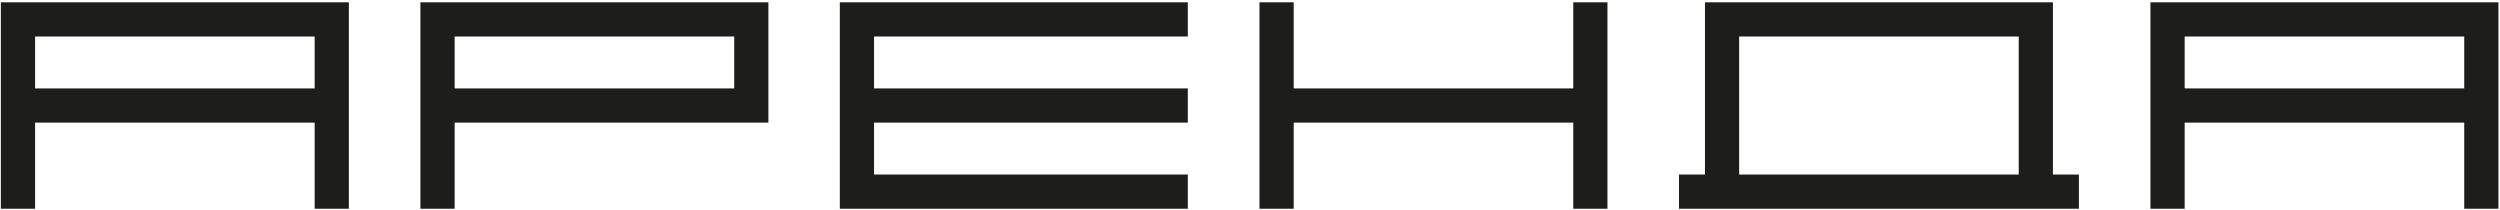
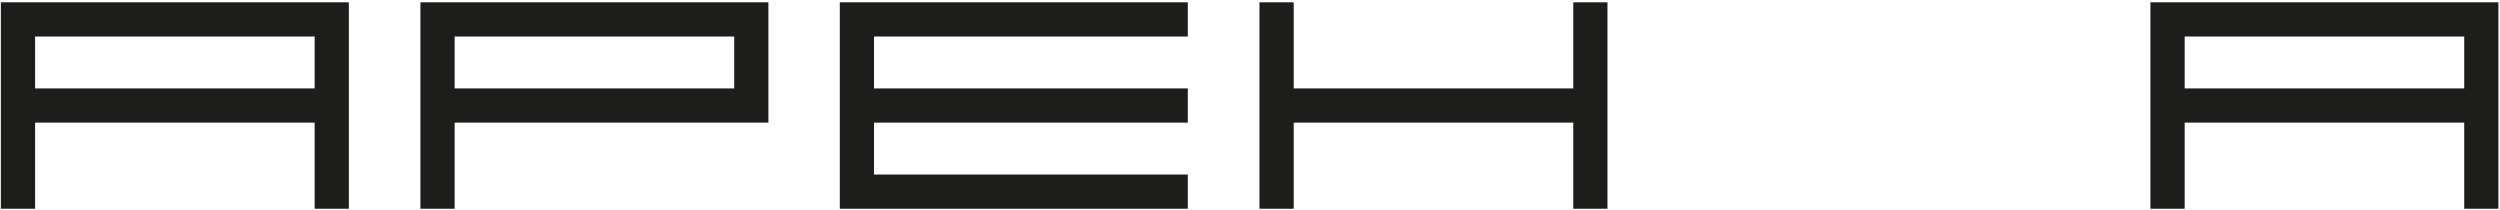
<svg xmlns="http://www.w3.org/2000/svg" width="501" height="42" viewBox="0 0 501 42" fill="none">
  <path d="M0.172 41.83H7.032V24.573H63.057V41.83H69.91V0.463H0.172V41.83ZM7.032 17.72V7.316H63.057V17.72H7.032Z" fill="#1D1D1B" />
  <path d="M84.25 41.83H91.11V24.573H153.988V0.463H84.25V41.83ZM91.11 17.72V7.316H147.135V17.72H91.11Z" fill="#1D1D1B" />
  <path d="M168.297 41.83H238.035V34.976H175.157V24.573H238.035V17.72H175.157V7.316H238.035V0.463H168.297V41.83Z" fill="#1D1D1B" />
  <path d="M252.398 41.83H259.259V24.573H315.283V41.83H322.136V0.463H315.283V17.72H259.259V0.463H252.398V41.83Z" fill="#1D1D1B" />
-   <path d="M336.469 41.83H416.61V34.976H411.405V0.463H341.674V34.976H336.469V41.83ZM348.527 34.976V7.316H404.552V34.976H348.527Z" fill="#1D1D1B" />
  <path d="M430.945 41.83H437.806V24.573H493.83V41.83H500.683V0.463H430.945V41.83ZM437.806 17.72V7.316H493.83V17.72H437.806Z" fill="#1D1D1B" />
</svg>